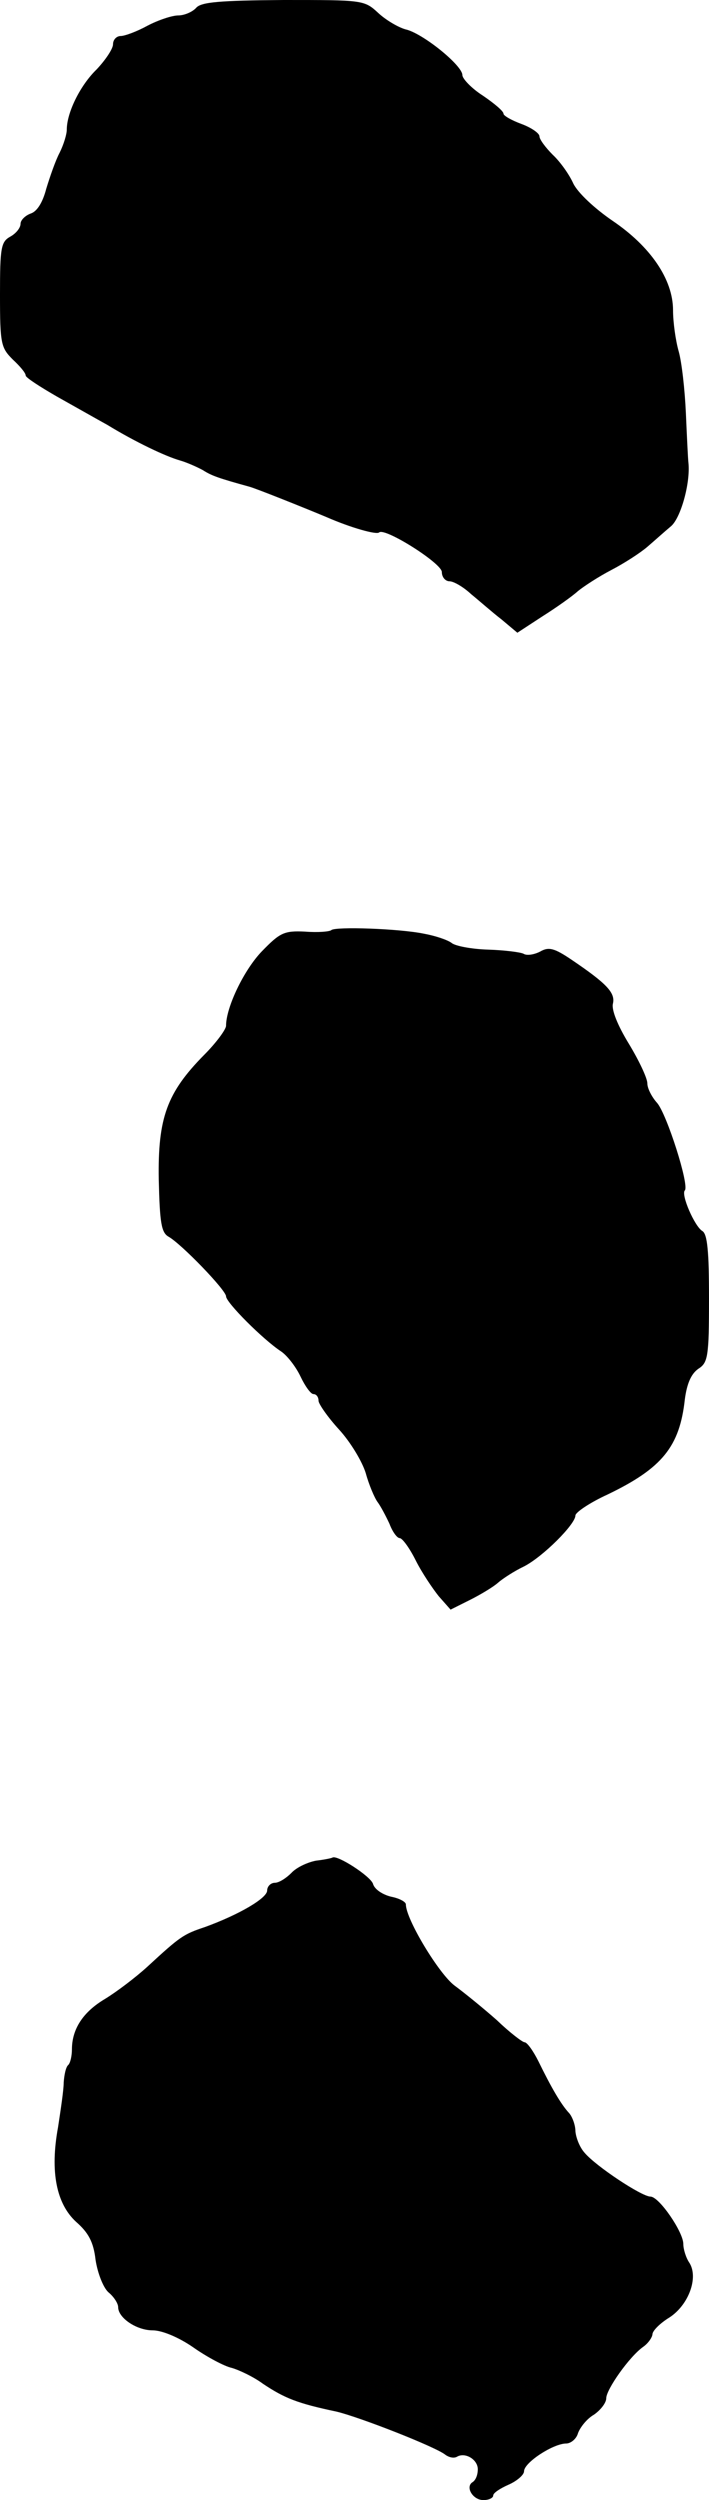
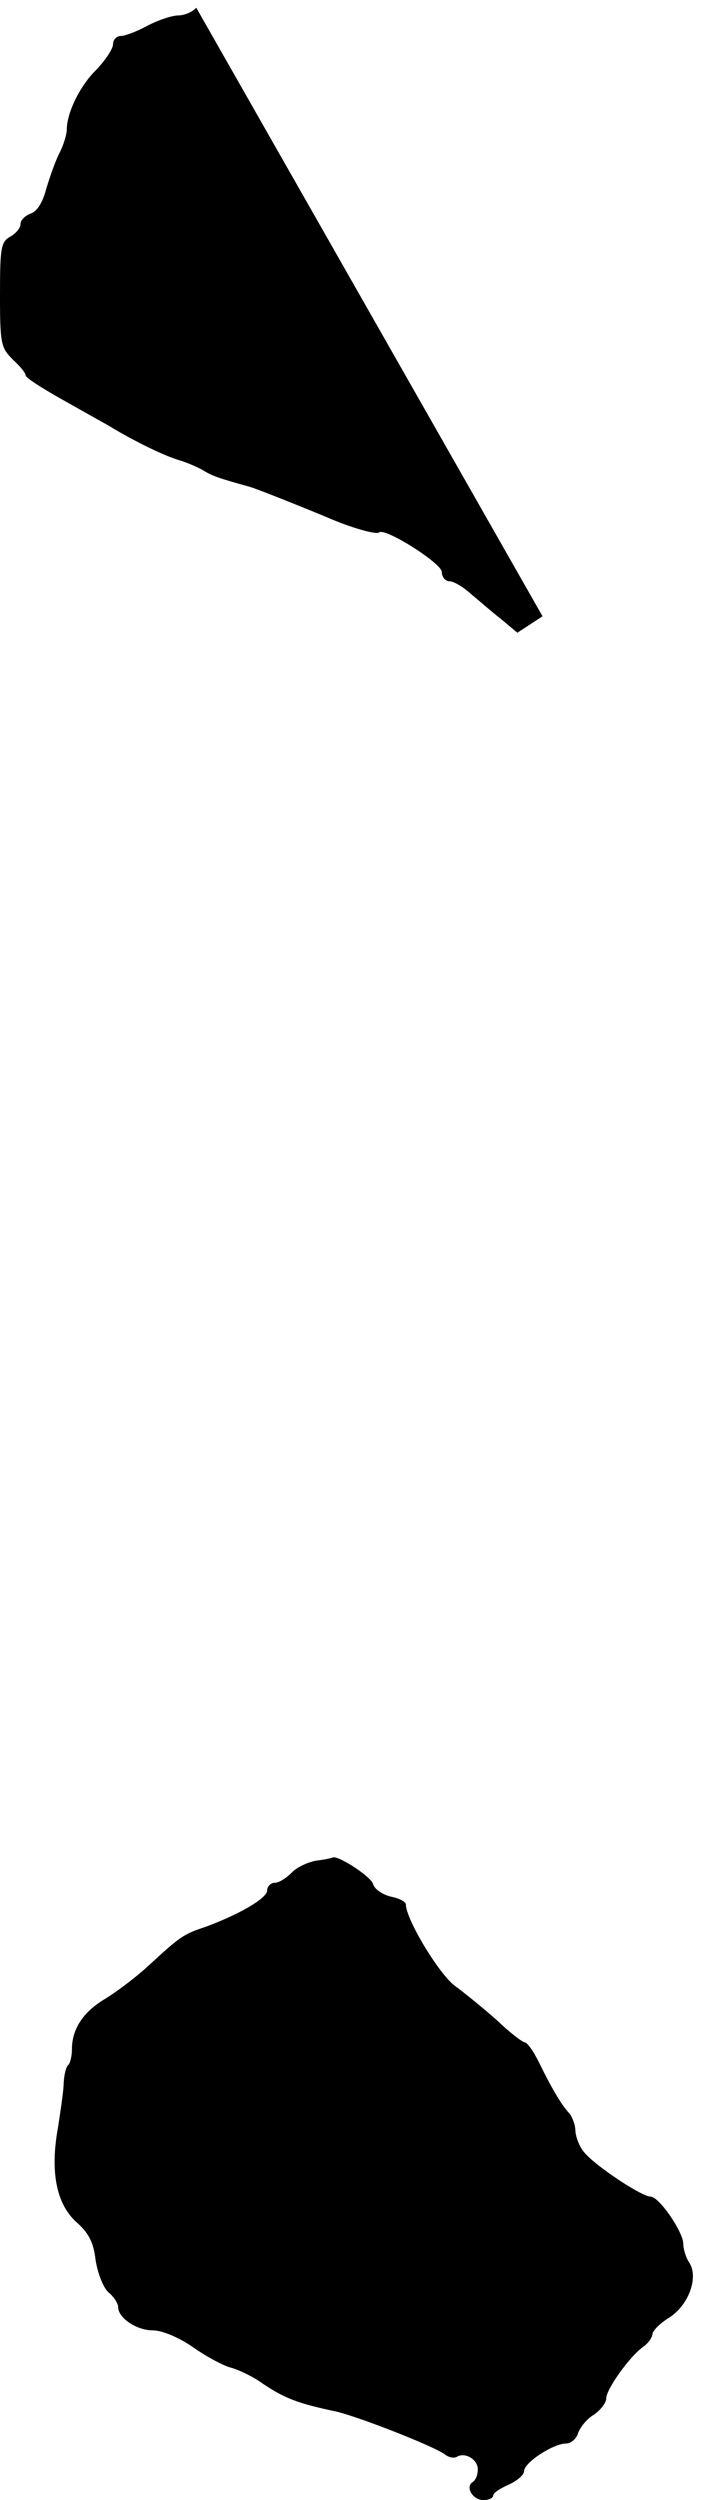
<svg xmlns="http://www.w3.org/2000/svg" version="1.0" width="138pt" height="486pt" viewBox="0 0 138 486" preserveAspectRatio="xMidYMid meet">
  <g transform="translate(0,486) scale(0.1,-0.1)" fill="#000000" stroke="none">
-     <path d="M382 4845 c-7 -8 -23 -15 -35 -15 -12 0 -39 -9 -60 -20 -20 -11 -44 -20 -52 -20 -8 0 -15 -7 -15 -16 0 -9 -15 -31 -32 -49 -32 -31 -58 -84 -58 -117 0 -9 -6 -29 -14 -45 -8 -15 -19 -47 -26 -70 -7 -27 -18 -44 -30 -48 -11 -4 -20 -13 -20 -20 0 -8 -9 -19 -20 -25 -18 -10 -20 -21 -20 -113 0 -96 2 -103 25 -126 14 -13 25 -26 25 -31 0 -4 28 -22 61 -41 34 -19 78 -44 98 -55 54 -33 113 -61 141 -69 14 -4 34 -13 45 -19 17 -11 32 -16 90 -32 12 -3 107 -41 150 -59 48 -21 98 -35 103 -30 11 10 122 -60 122 -77 0 -10 7 -18 15 -18 8 0 27 -11 42 -25 16 -13 42 -36 59 -49 l31 -26 49 32 c27 17 58 39 69 49 11 9 40 28 65 41 25 13 56 33 70 45 14 12 34 30 46 40 19 16 38 84 34 123 -1 8 -3 52 -5 97 -2 45 -8 99 -14 120 -6 21 -11 57 -11 80 0 60 -44 124 -118 174 -35 24 -67 54 -76 72 -8 18 -26 43 -40 56 -14 14 -26 30 -26 36 0 6 -16 17 -35 24 -19 7 -35 16 -35 20 0 5 -18 20 -40 35 -22 14 -40 33 -40 40 0 19 -78 82 -111 89 -14 4 -38 18 -53 32 -27 25 -30 25 -184 25 -125 -1 -160 -4 -170 -15z" />
-     <path d="M645 3052 c-3 -3 -26 -5 -51 -3 -41 2 -49 -2 -84 -38 -35 -36 -70 -109 -70 -145 0 -7 -19 -33 -43 -57 -72 -73 -90 -122 -88 -242 2 -84 5 -103 19 -111 25 -14 112 -104 112 -116 0 -12 72 -84 107 -107 12 -8 29 -30 38 -49 9 -19 20 -34 25 -34 6 0 10 -6 10 -13 0 -6 18 -32 40 -56 22 -24 45 -62 52 -85 6 -22 17 -48 23 -56 6 -8 16 -27 23 -42 6 -16 15 -28 20 -28 5 0 19 -19 31 -43 12 -24 33 -55 45 -70 l23 -26 38 19 c20 10 45 25 54 33 9 8 32 23 51 32 37 19 100 82 100 99 0 6 28 25 63 41 106 51 140 93 150 185 4 30 12 49 26 59 19 12 21 23 21 137 0 91 -3 125 -13 131 -15 9 -42 71 -34 79 9 10 -35 148 -54 170 -10 11 -19 28 -19 38 0 10 -16 44 -36 77 -22 36 -34 66 -31 78 5 21 -12 39 -80 85 -34 23 -45 26 -62 16 -12 -6 -26 -8 -32 -4 -6 3 -37 7 -69 8 -32 1 -64 7 -71 13 -8 6 -32 14 -54 18 -49 10 -172 14 -180 7z" />
+     <path d="M382 4845 c-7 -8 -23 -15 -35 -15 -12 0 -39 -9 -60 -20 -20 -11 -44 -20 -52 -20 -8 0 -15 -7 -15 -16 0 -9 -15 -31 -32 -49 -32 -31 -58 -84 -58 -117 0 -9 -6 -29 -14 -45 -8 -15 -19 -47 -26 -70 -7 -27 -18 -44 -30 -48 -11 -4 -20 -13 -20 -20 0 -8 -9 -19 -20 -25 -18 -10 -20 -21 -20 -113 0 -96 2 -103 25 -126 14 -13 25 -26 25 -31 0 -4 28 -22 61 -41 34 -19 78 -44 98 -55 54 -33 113 -61 141 -69 14 -4 34 -13 45 -19 17 -11 32 -16 90 -32 12 -3 107 -41 150 -59 48 -21 98 -35 103 -30 11 10 122 -60 122 -77 0 -10 7 -18 15 -18 8 0 27 -11 42 -25 16 -13 42 -36 59 -49 l31 -26 49 32 z" />
    <path d="M615 1243 c-16 -3 -38 -13 -48 -24 -10 -10 -24 -19 -32 -19 -8 0 -15 -7 -15 -15 0 -15 -55 -47 -121 -71 -42 -14 -48 -18 -112 -77 -23 -21 -60 -49 -83 -63 -42 -25 -64 -58 -64 -98 0 -12 -3 -26 -7 -30 -5 -4 -8 -20 -9 -34 0 -15 -6 -54 -11 -87 -16 -87 -3 -149 35 -184 24 -21 34 -39 38 -74 4 -26 15 -54 25 -63 11 -9 19 -22 19 -29 0 -21 36 -45 67 -45 18 0 50 -13 79 -33 27 -19 61 -37 75 -40 14 -4 42 -17 61 -31 42 -28 67 -38 143 -54 46 -11 194 -69 212 -84 7 -5 16 -7 22 -4 16 10 41 -5 41 -24 0 -11 -4 -21 -10 -25 -15 -9 0 -35 21 -35 10 0 19 4 19 9 0 5 14 14 30 21 16 7 30 19 30 26 0 17 57 54 82 54 9 0 20 9 23 20 4 11 17 28 31 36 13 9 24 23 24 32 0 17 45 81 72 100 10 7 18 19 18 25 1 7 15 21 33 32 37 24 57 77 39 106 -7 10 -12 27 -12 37 0 23 -47 92 -64 92 -17 0 -106 59 -128 85 -10 11 -17 30 -18 42 0 12 -6 28 -12 35 -16 17 -35 50 -60 101 -10 20 -22 37 -27 37 -4 0 -29 19 -54 43 -26 23 -63 53 -82 67 -30 22 -95 129 -95 158 0 5 -13 12 -29 15 -16 4 -32 14 -35 25 -5 15 -70 57 -79 51 -1 -1 -15 -4 -32 -6z" />
  </g>
</svg>